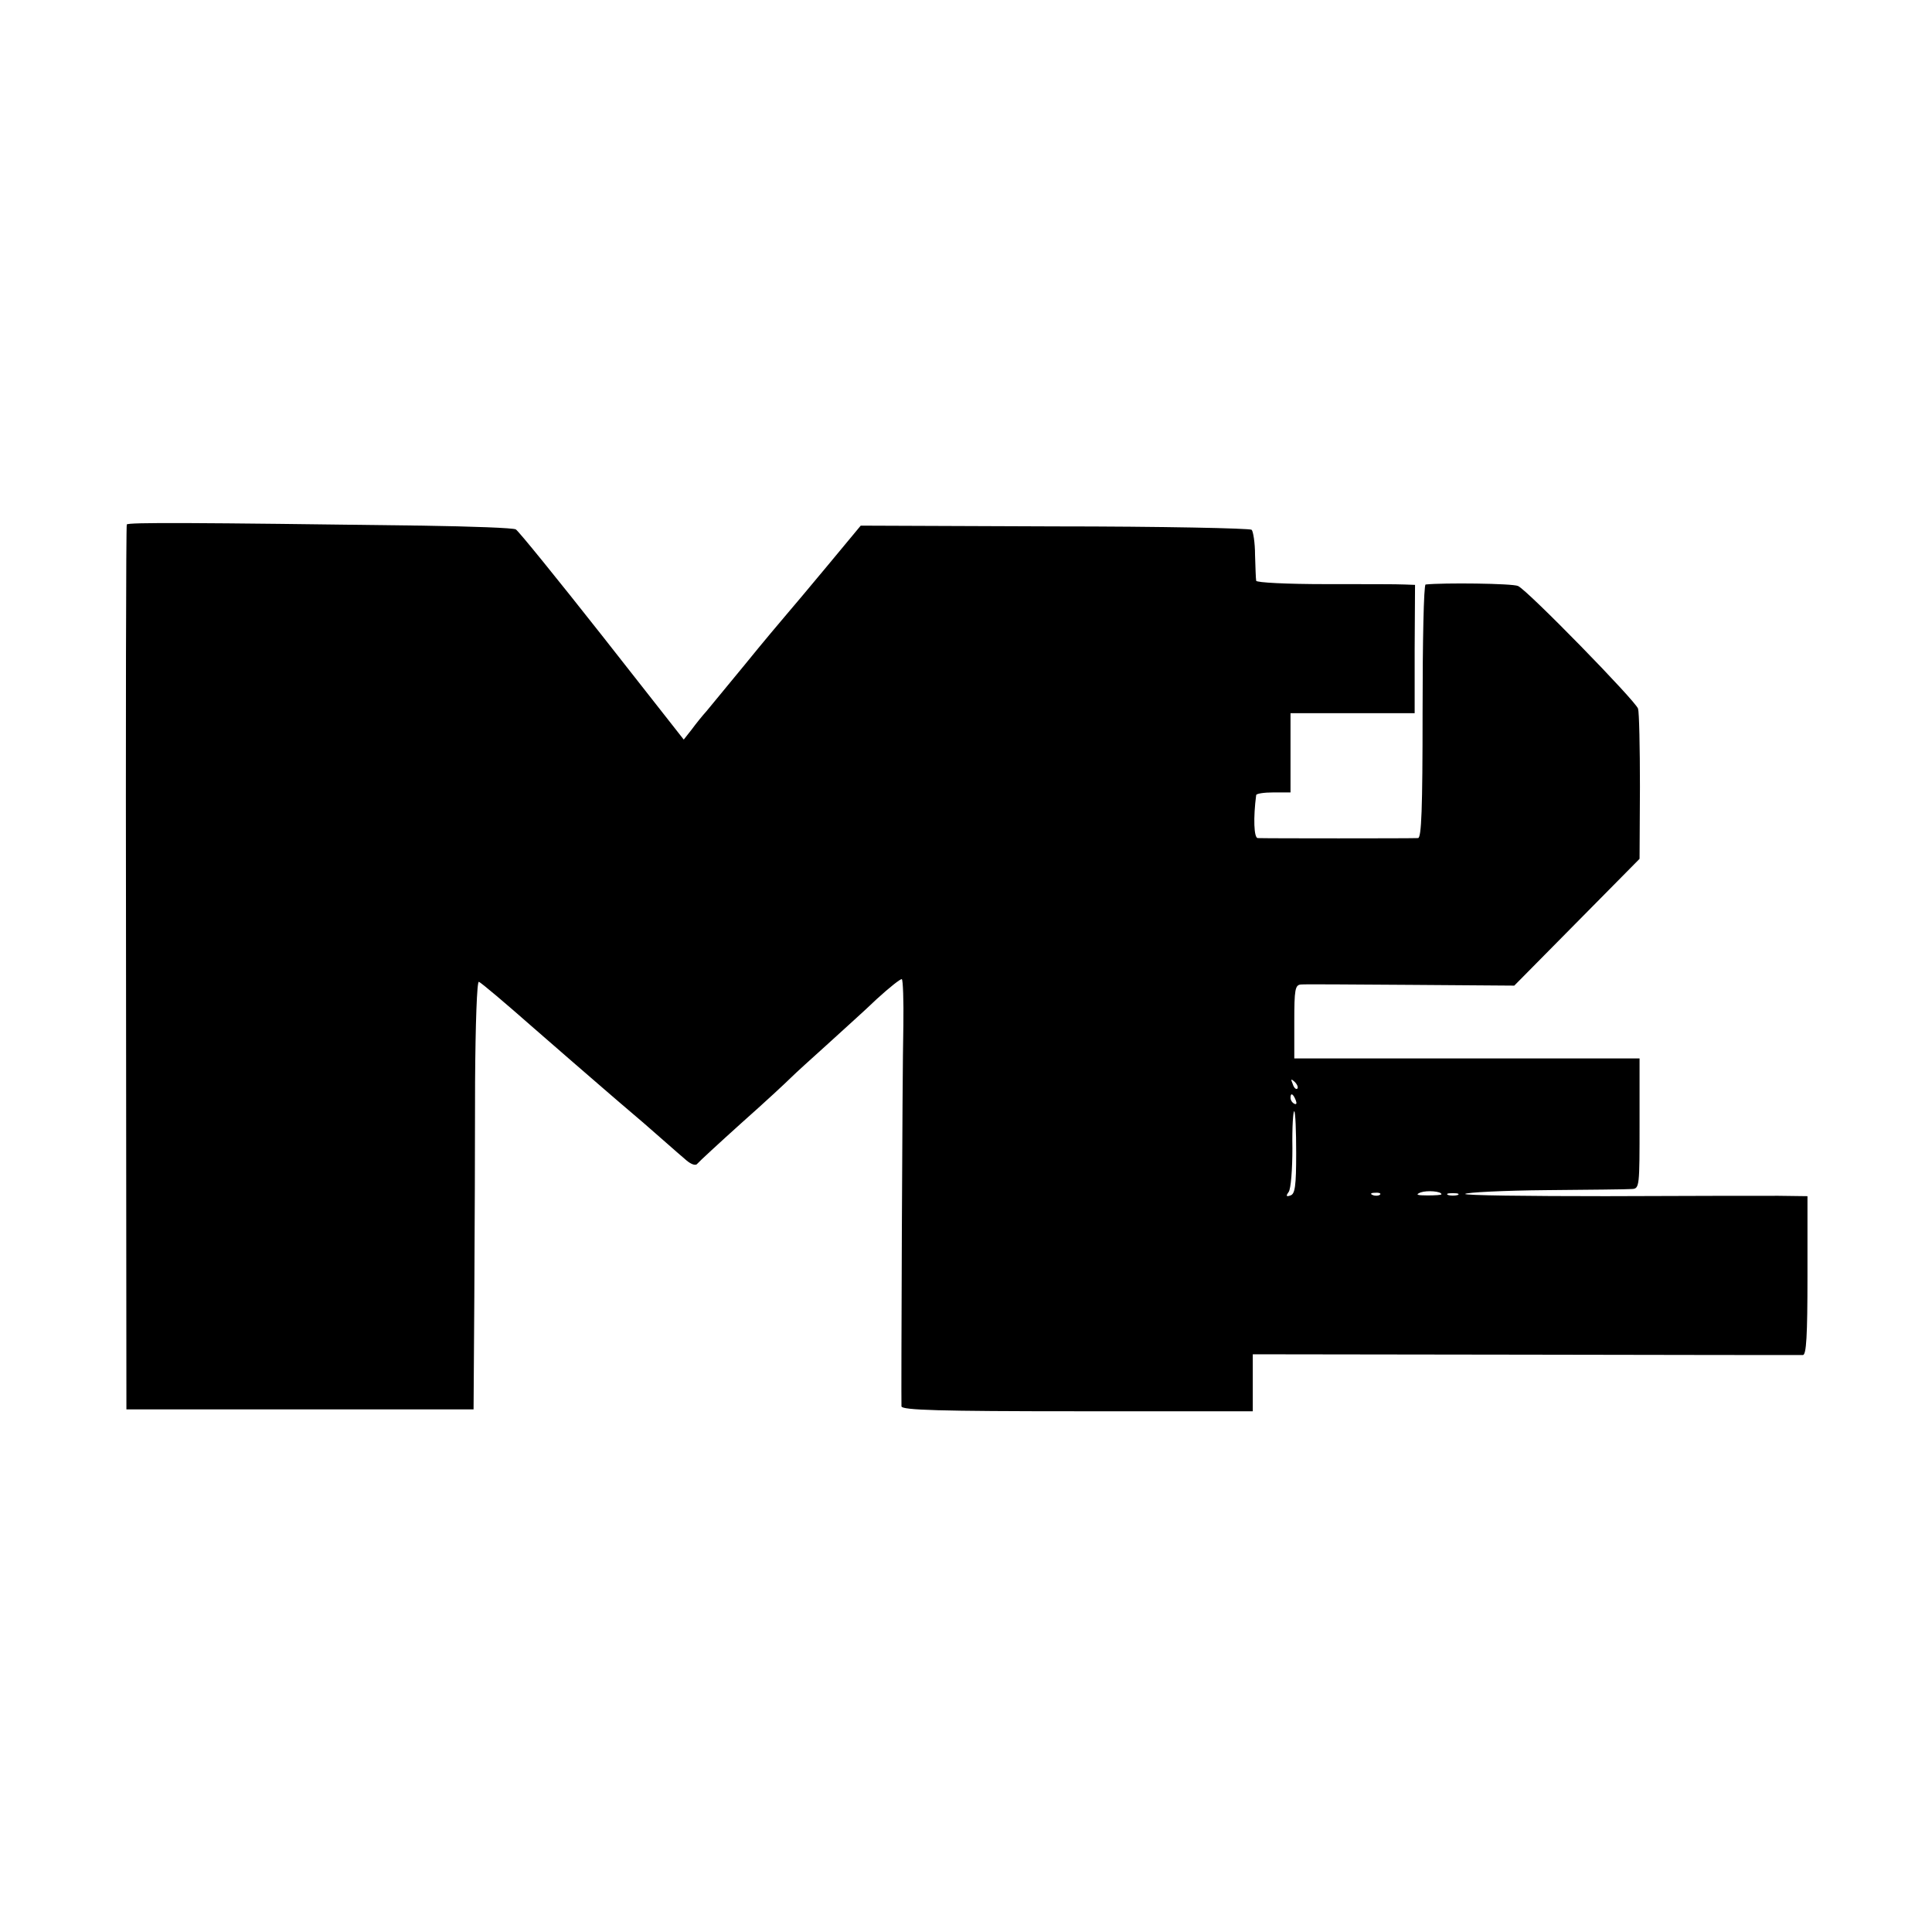
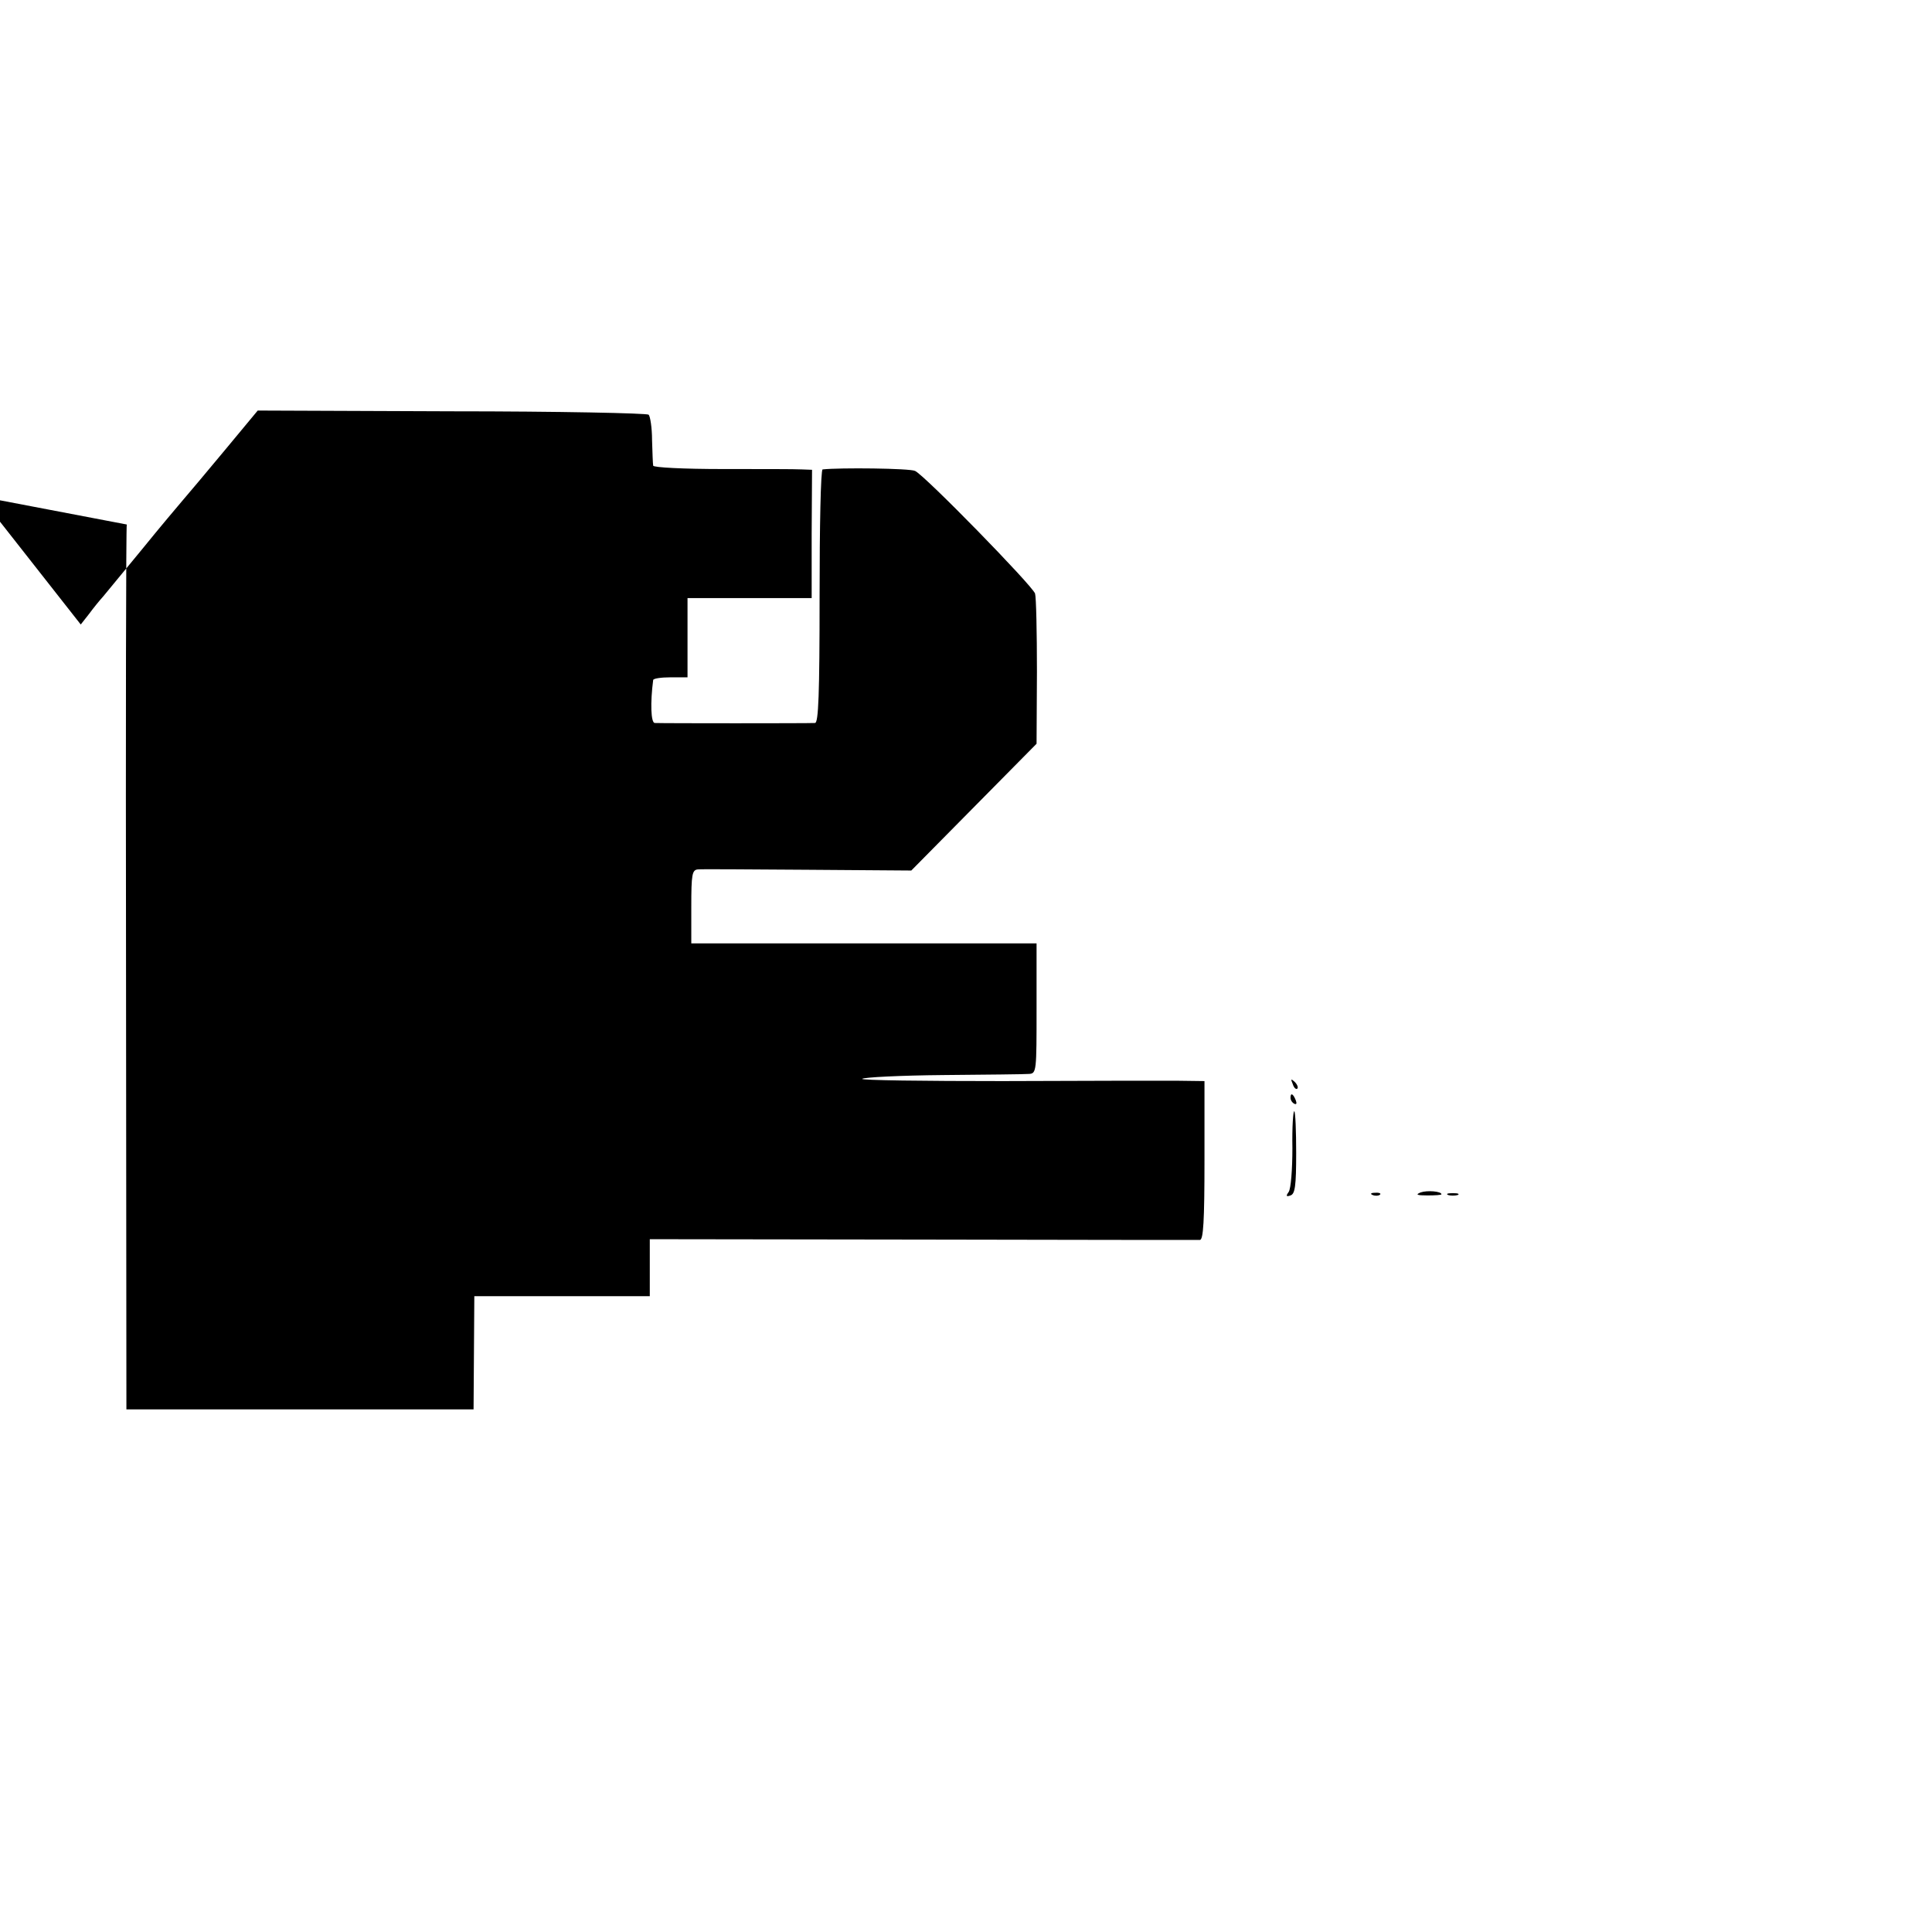
<svg xmlns="http://www.w3.org/2000/svg" version="1.0" width="512pt" height="512pt" viewBox="0 0 512 512" preserveAspectRatio="xMidYMid meet">
  <g transform="translate(0,512) scale(0.1,-0.1)" fill="#000000" stroke="none">
-     <path d="M336 3730 c-2 -3 -3 -531 -2 -1175 l1 -1170 460 0 460 0 2 300 c1 165 2 421 2 568 1 154 5 267 10 265 5 -1 71 -57 146 -123 76 -66 147 -128 159 -138 12 -10 41 -36 66 -57 52 -44 82 -70 125 -108 17 -15 41 -36 54 -47 13 -11 25 -15 29 -9 4 5 57 54 117 108 61 54 119 108 131 120 12 12 54 50 94 86 39 36 100 90 133 122 34 31 64 55 67 53 3 -2 5 -57 4 -122 -3 -131 -6 -991 -5 -1010 1 -10 101 -13 466 -13 l465 0 0 76 0 75 723 -1 c397 -1 728 -1 735 -1 9 1 12 50 12 211 l0 210 -77 1 c-43 0 -249 0 -458 -1 -208 0 -376 2 -372 6 4 4 101 9 215 10 114 1 216 2 227 3 20 1 20 8 20 174 l0 172 -457 0 -458 0 0 97 c0 86 2 98 18 99 9 1 140 0 291 -1 l274 -2 166 168 166 168 1 191 c0 104 -2 198 -5 207 -7 21 -293 314 -318 325 -14 7 -199 9 -245 4 -5 -1 -8 -152 -8 -336 0 -261 -3 -335 -12 -336 -14 -1 -406 -1 -425 0 -10 1 -12 53 -4 114 1 4 21 7 46 7 l45 0 0 105 0 105 164 0 165 0 0 170 1 170 -27 1 c-16 1 -110 1 -210 1 -101 0 -184 4 -184 9 -1 5 -2 36 -3 68 0 33 -5 63 -9 67 -4 4 -239 9 -522 9 l-514 2 -88 -106 c-48 -58 -98 -117 -110 -131 -12 -14 -61 -72 -108 -130 -48 -58 -94 -114 -103 -125 -10 -11 -27 -32 -38 -47 l-22 -28 -216 275 c-119 151 -222 278 -229 282 -6 4 -117 8 -247 10 -609 8 -782 9 -784 3z m3102 -1495 c-3 -3 -9 2 -12 12 -6 14 -5 15 5 6 7 -7 10 -15 7 -18z m-4 -31 c3 -8 2 -12 -4 -9 -6 3 -10 10 -10 16 0 14 7 11 14 -7z m1 -140 c0 -87 -3 -108 -15 -112 -11 -4 -13 -2 -5 9 6 8 10 60 10 116 -1 56 2 100 5 98 3 -2 5 -52 5 -111z m385 -109 c0 -2 -17 -3 -37 -3 -28 0 -33 2 -18 8 17 6 55 3 55 -5z m-163 -1 c-3 -3 -12 -4 -19 -1 -8 3 -5 6 6 6 11 1 17 -2 13 -5z m206 -1 c-7 -2 -19 -2 -25 0 -7 3 -2 5 12 5 14 0 19 -2 13 -5z" />
+     <path d="M336 3730 c-2 -3 -3 -531 -2 -1175 l1 -1170 460 0 460 0 2 300 l465 0 0 76 0 75 723 -1 c397 -1 728 -1 735 -1 9 1 12 50 12 211 l0 210 -77 1 c-43 0 -249 0 -458 -1 -208 0 -376 2 -372 6 4 4 101 9 215 10 114 1 216 2 227 3 20 1 20 8 20 174 l0 172 -457 0 -458 0 0 97 c0 86 2 98 18 99 9 1 140 0 291 -1 l274 -2 166 168 166 168 1 191 c0 104 -2 198 -5 207 -7 21 -293 314 -318 325 -14 7 -199 9 -245 4 -5 -1 -8 -152 -8 -336 0 -261 -3 -335 -12 -336 -14 -1 -406 -1 -425 0 -10 1 -12 53 -4 114 1 4 21 7 46 7 l45 0 0 105 0 105 164 0 165 0 0 170 1 170 -27 1 c-16 1 -110 1 -210 1 -101 0 -184 4 -184 9 -1 5 -2 36 -3 68 0 33 -5 63 -9 67 -4 4 -239 9 -522 9 l-514 2 -88 -106 c-48 -58 -98 -117 -110 -131 -12 -14 -61 -72 -108 -130 -48 -58 -94 -114 -103 -125 -10 -11 -27 -32 -38 -47 l-22 -28 -216 275 c-119 151 -222 278 -229 282 -6 4 -117 8 -247 10 -609 8 -782 9 -784 3z m3102 -1495 c-3 -3 -9 2 -12 12 -6 14 -5 15 5 6 7 -7 10 -15 7 -18z m-4 -31 c3 -8 2 -12 -4 -9 -6 3 -10 10 -10 16 0 14 7 11 14 -7z m1 -140 c0 -87 -3 -108 -15 -112 -11 -4 -13 -2 -5 9 6 8 10 60 10 116 -1 56 2 100 5 98 3 -2 5 -52 5 -111z m385 -109 c0 -2 -17 -3 -37 -3 -28 0 -33 2 -18 8 17 6 55 3 55 -5z m-163 -1 c-3 -3 -12 -4 -19 -1 -8 3 -5 6 6 6 11 1 17 -2 13 -5z m206 -1 c-7 -2 -19 -2 -25 0 -7 3 -2 5 12 5 14 0 19 -2 13 -5z" />
  </g>
</svg>